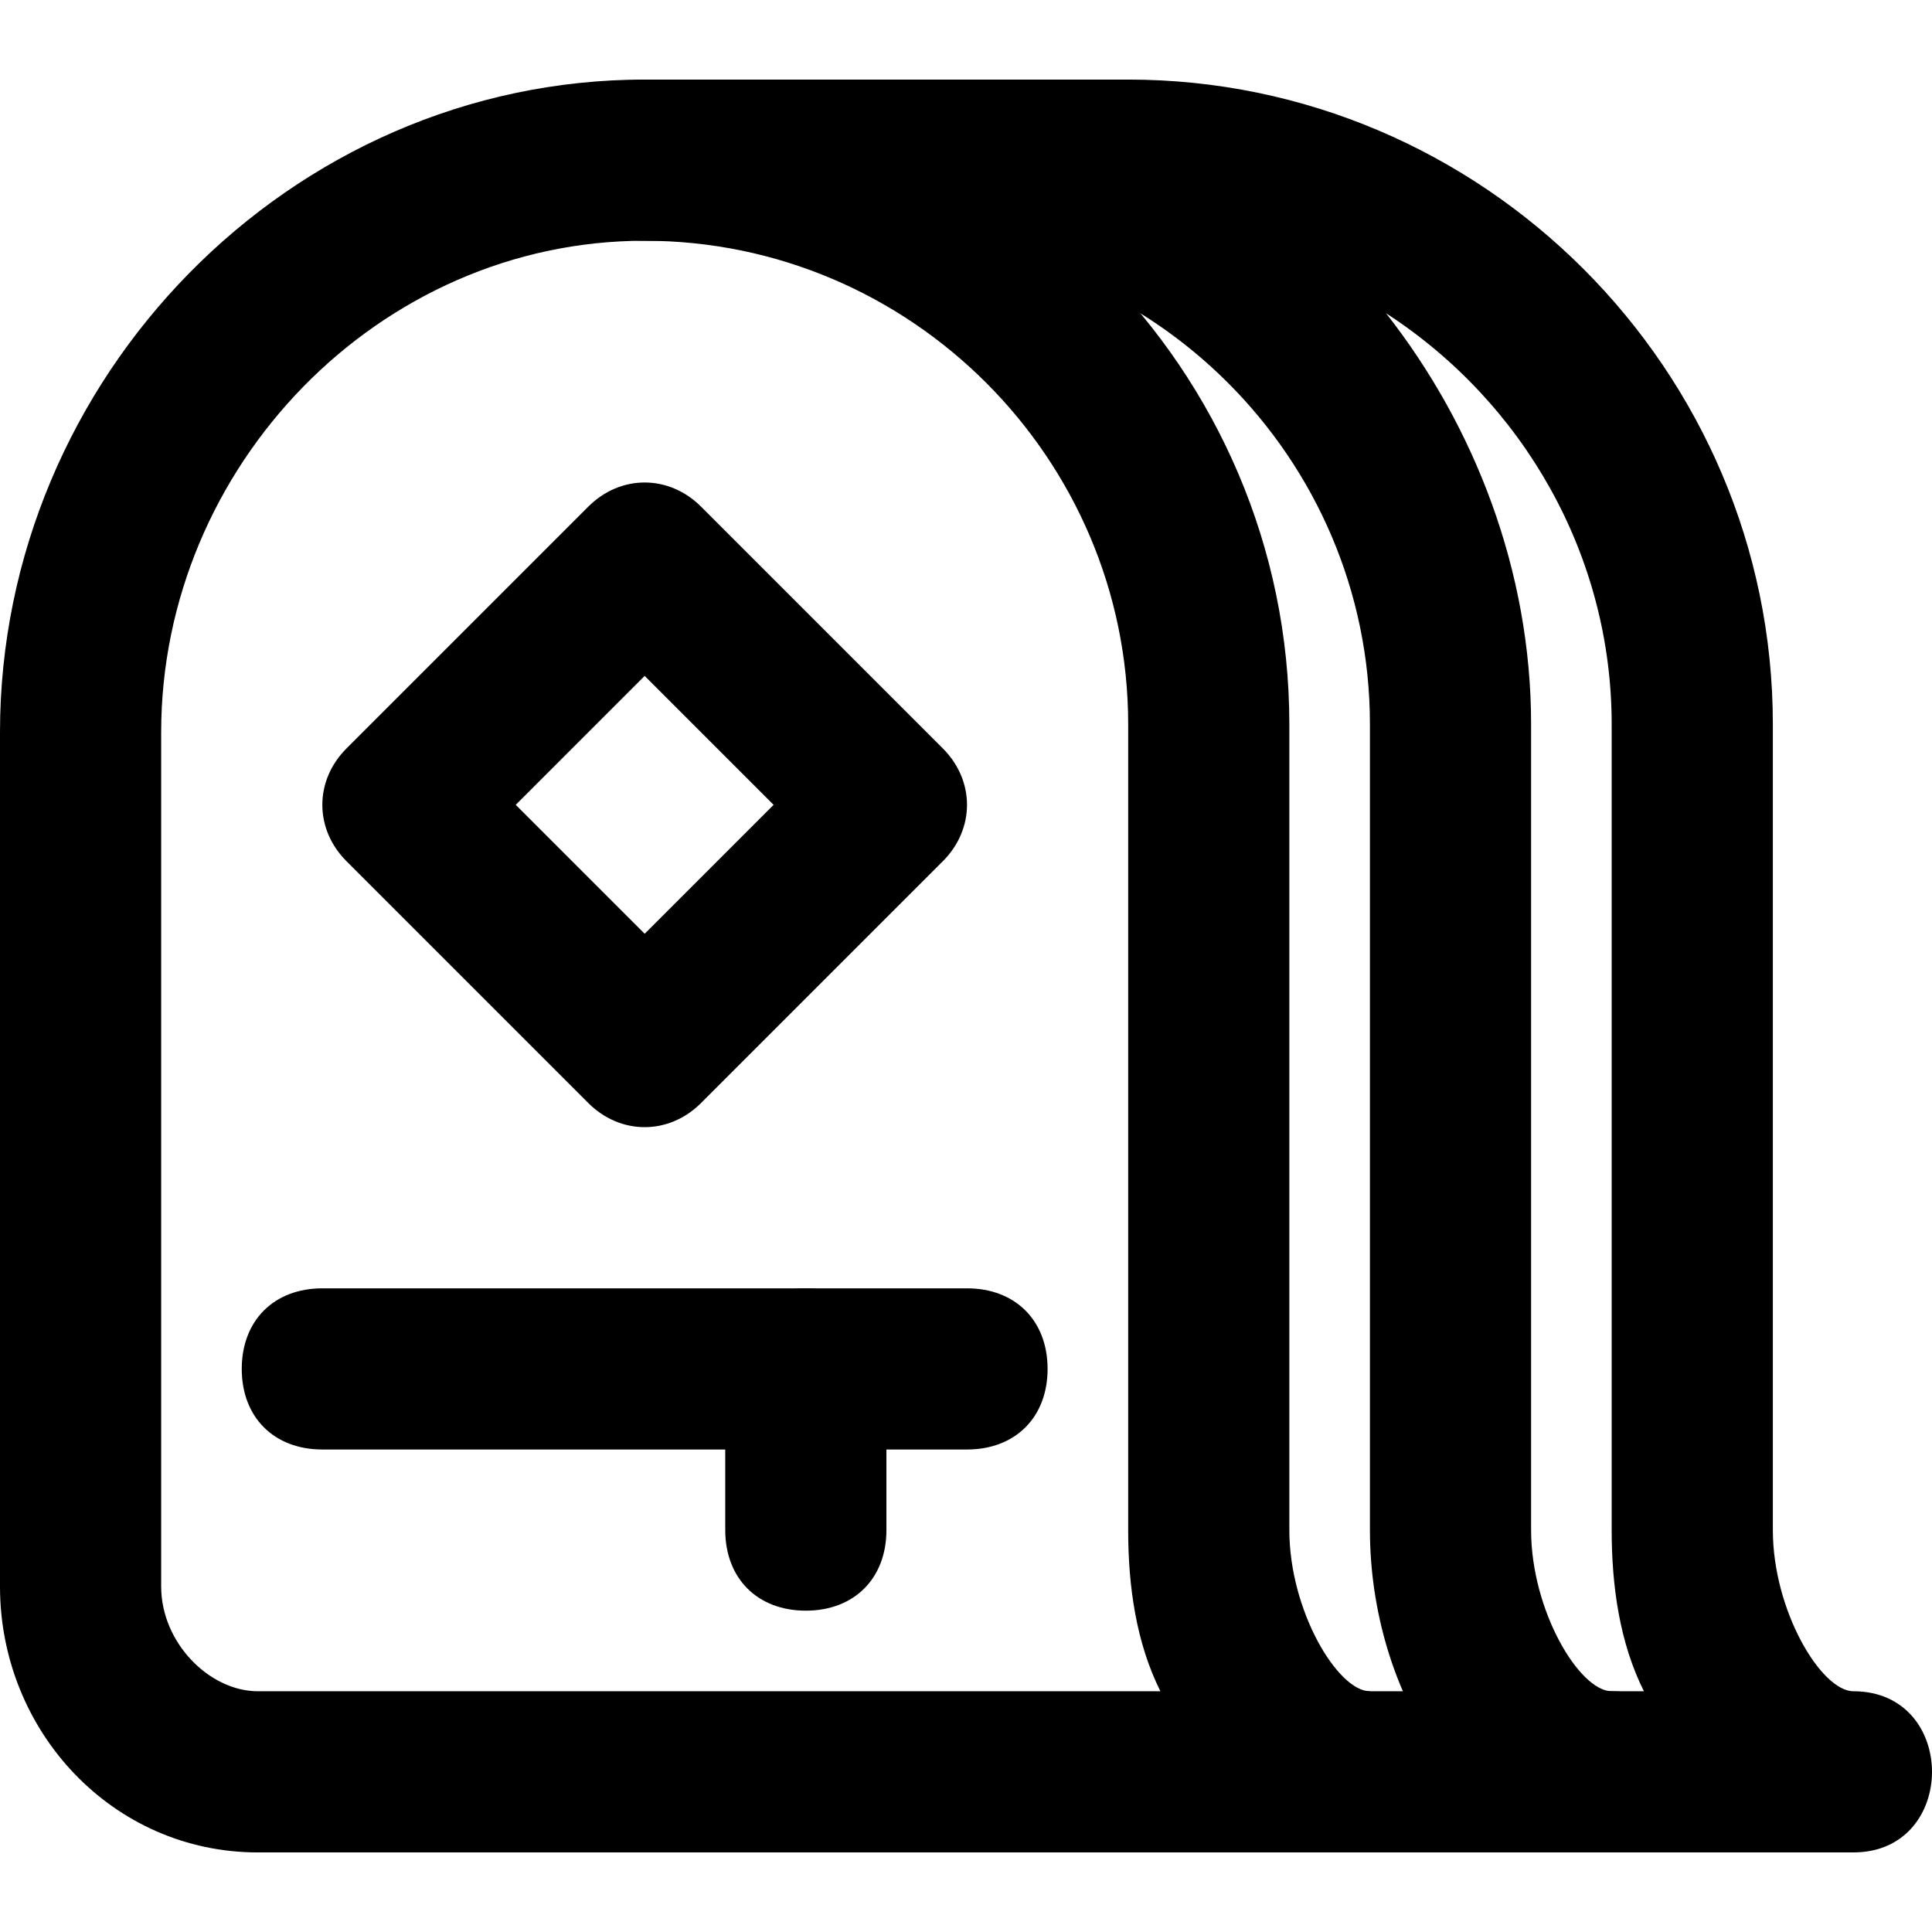
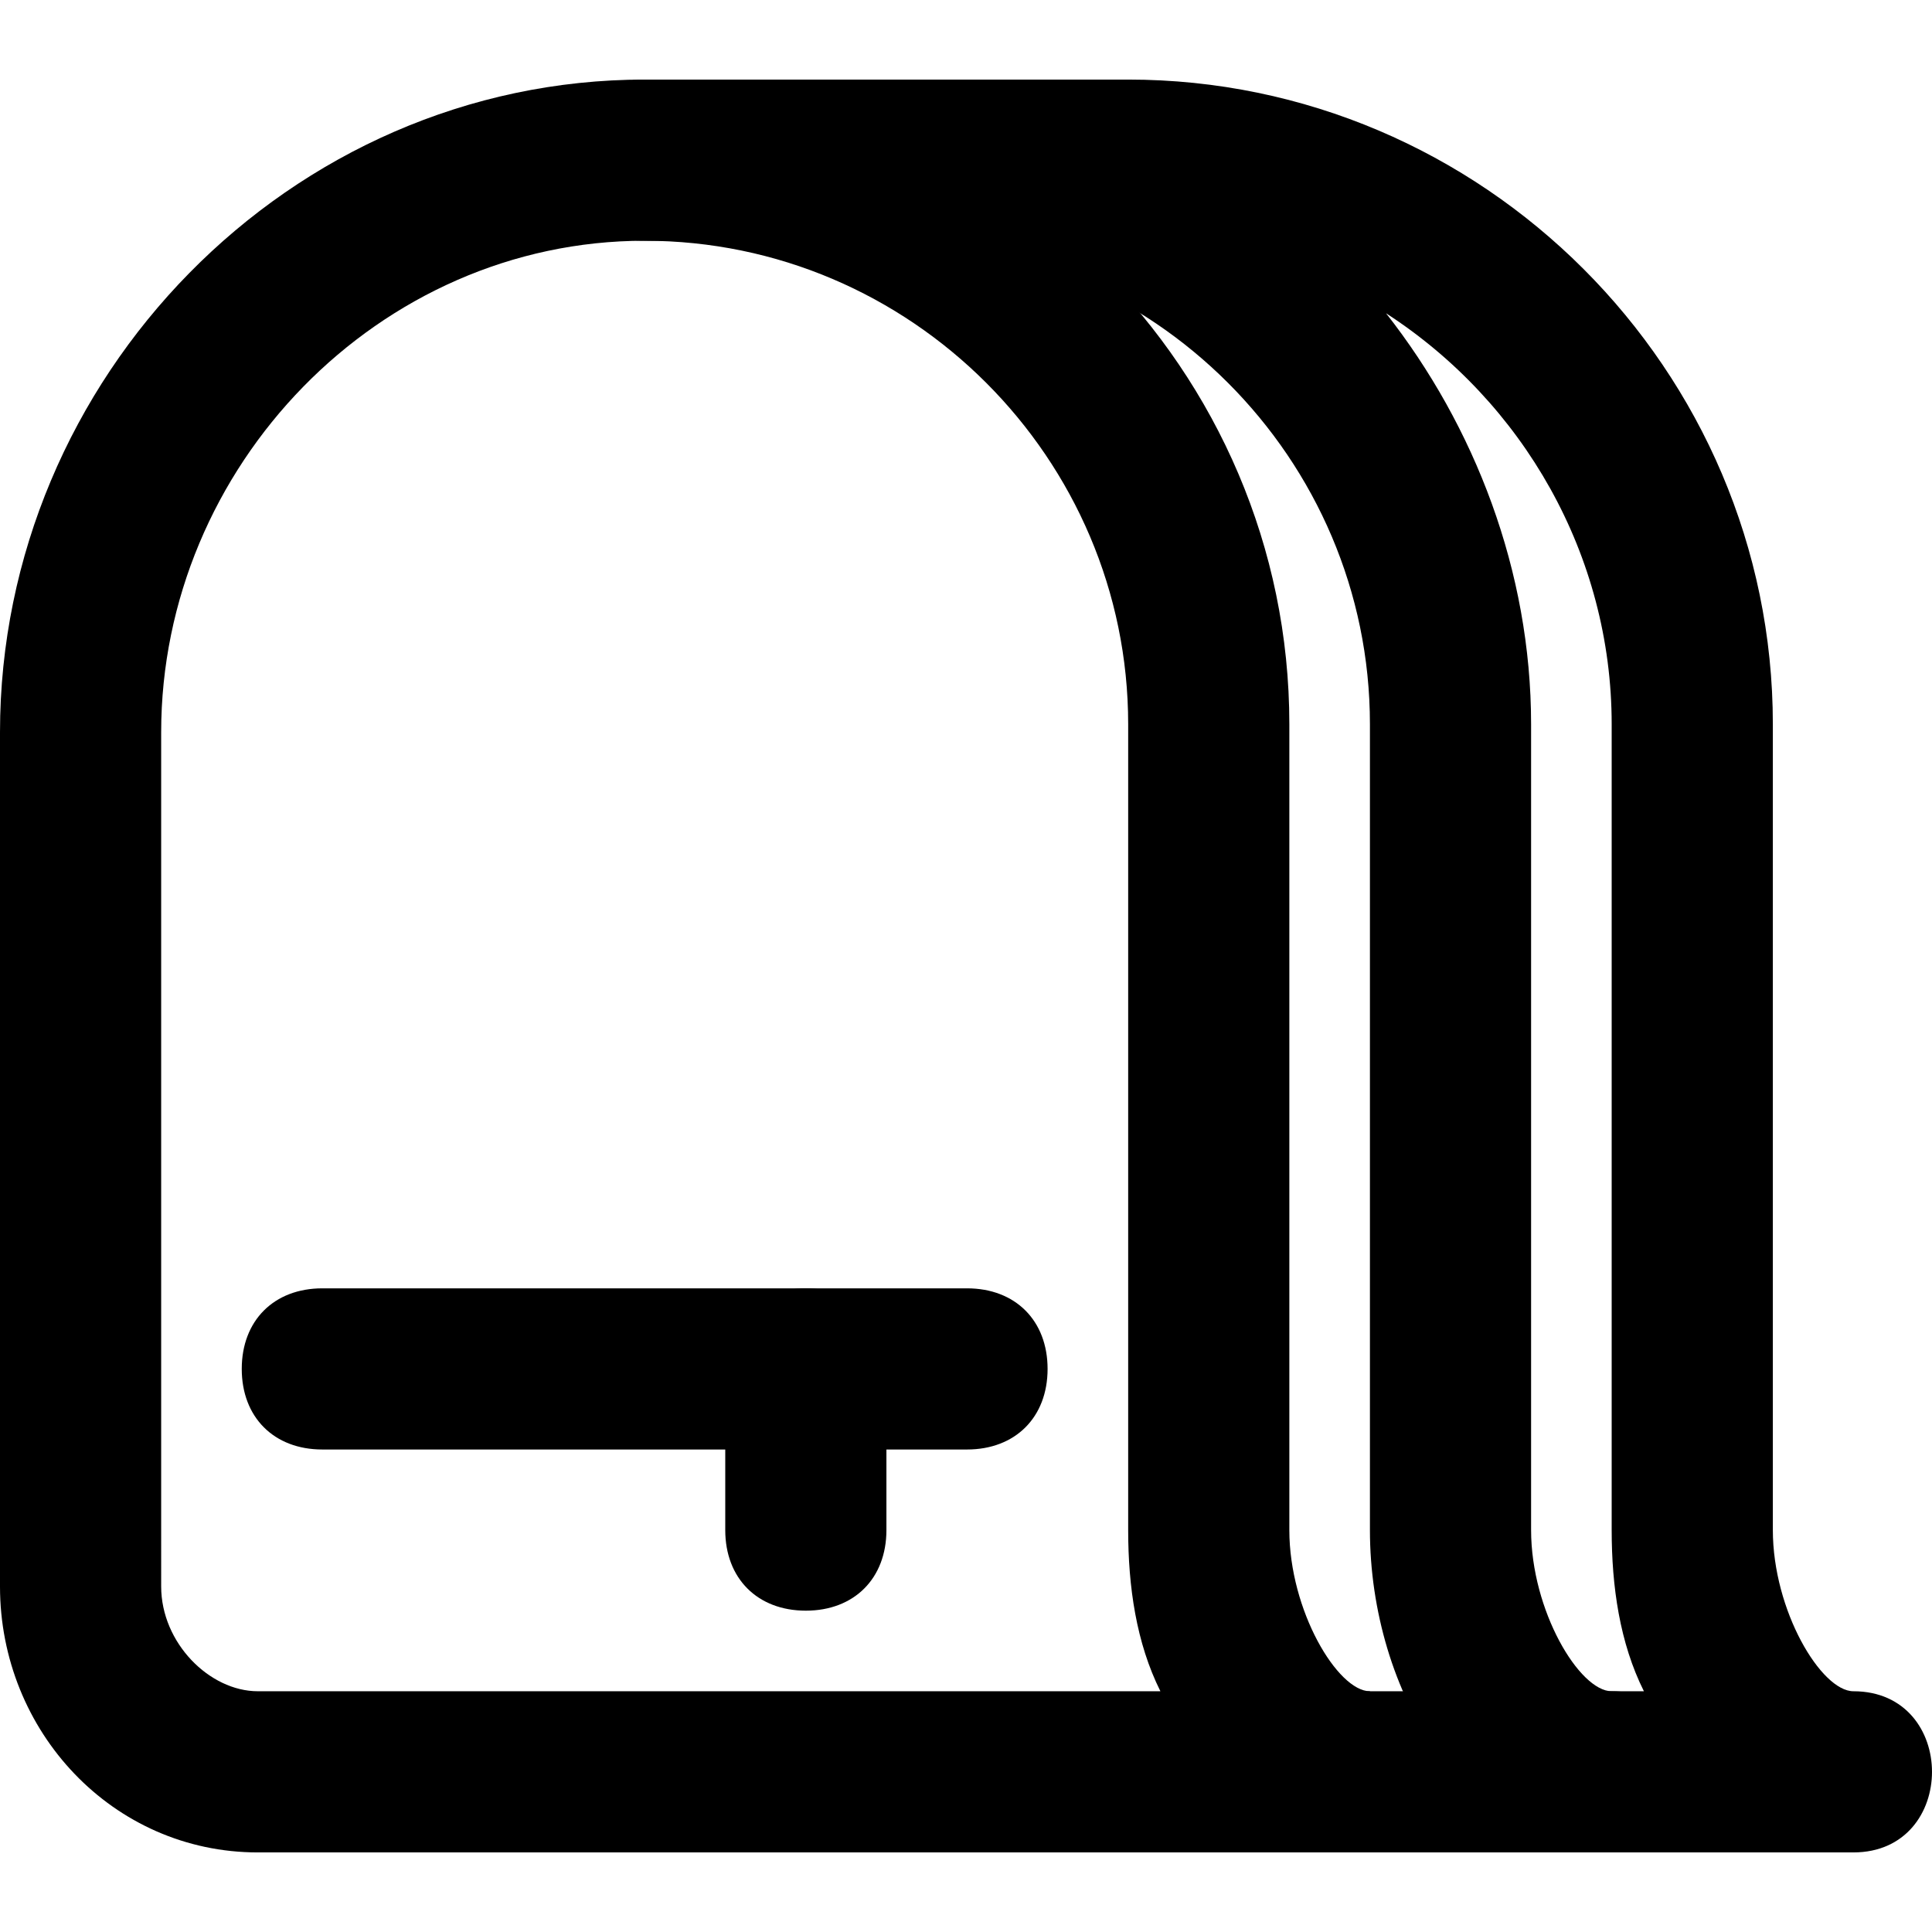
<svg xmlns="http://www.w3.org/2000/svg" fill="#000000" height="800px" width="800px" version="1.1" id="Layer_1" viewBox="0 0 511.467 511.467" xml:space="preserve">
  <g>
    <g>
      <path d="M341.333,405.067V191.733c0-93.867-76.8-170.667-170.667-170.667S0,100,0,193.867V420c0,38.4,29.867,70.4,68.267,70.4    h294.4v-42.667C354.133,447.733,341.333,426.4,341.333,405.067z M68.267,447.733c-12.8,0-25.6-12.8-25.6-27.733V193.867    c0-70.4,57.6-130.133,128-130.133s128,57.6,128,128v213.333c0,14.933,2.133,29.867,8.533,42.667H68.267z" />
    </g>
  </g>
  <g>
    <g>
      <path d="M490.667,447.733c-8.533,0-21.333-21.333-21.333-42.667V191.733c0-93.867-76.8-170.667-170.667-170.667h-64h-21.333    h-42.667c-12.8,0-21.333,8.533-21.333,21.333c0,12.8,8.533,21.333,21.333,21.333h42.667h21.333c70.4,0,128,57.6,128,128v213.333    c0,42.667,25.6,85.333,64,85.333h64C518.4,490.4,518.4,447.733,490.667,447.733z M426.667,447.733    c-8.533,0-21.333-21.333-21.333-42.667V191.733c0-40.533-14.933-78.933-38.4-108.8c36.267,23.467,59.733,64,59.733,108.8v213.333    c0,14.933,2.133,29.867,8.533,42.667H426.667z" />
    </g>
  </g>
  <g>
    <g>
      <path d="M426.667,447.733h-64c-12.8,0-21.333,8.533-21.333,21.333c0,12.8,8.533,21.333,21.333,21.333h64    c12.8,0,21.333-8.533,21.333-21.333C448,456.267,439.467,447.733,426.667,447.733z" />
    </g>
  </g>
  <g>
    <g>
-       <path d="M249.6,198.133l-64-64c-8.533-8.533-21.333-8.533-29.867,0l-64,64c-8.533,8.533-8.533,21.333,0,29.867l64,64    c8.533,8.533,21.333,8.533,29.867,0l64-64C258.133,219.467,258.133,206.667,249.6,198.133z M170.667,247.2l-34.133-34.133    l34.133-34.133l34.133,34.133L170.667,247.2z" />
-     </g>
+       </g>
  </g>
  <g>
    <g>
      <path d="M256,341.067H85.333C72.533,341.067,64,349.6,64,362.4c0,12.8,8.533,21.333,21.333,21.333H256    c12.8,0,21.333-8.533,21.333-21.333C277.333,349.6,268.8,341.067,256,341.067z" />
    </g>
  </g>
  <g>
    <g>
      <path d="M213.333,341.067c-12.8,0-21.333,8.533-21.333,21.333v42.667c0,12.8,8.533,21.333,21.333,21.333    c12.8,0,21.333-8.533,21.333-21.333V362.4C234.667,349.6,226.133,341.067,213.333,341.067z" />
    </g>
  </g>
</svg>